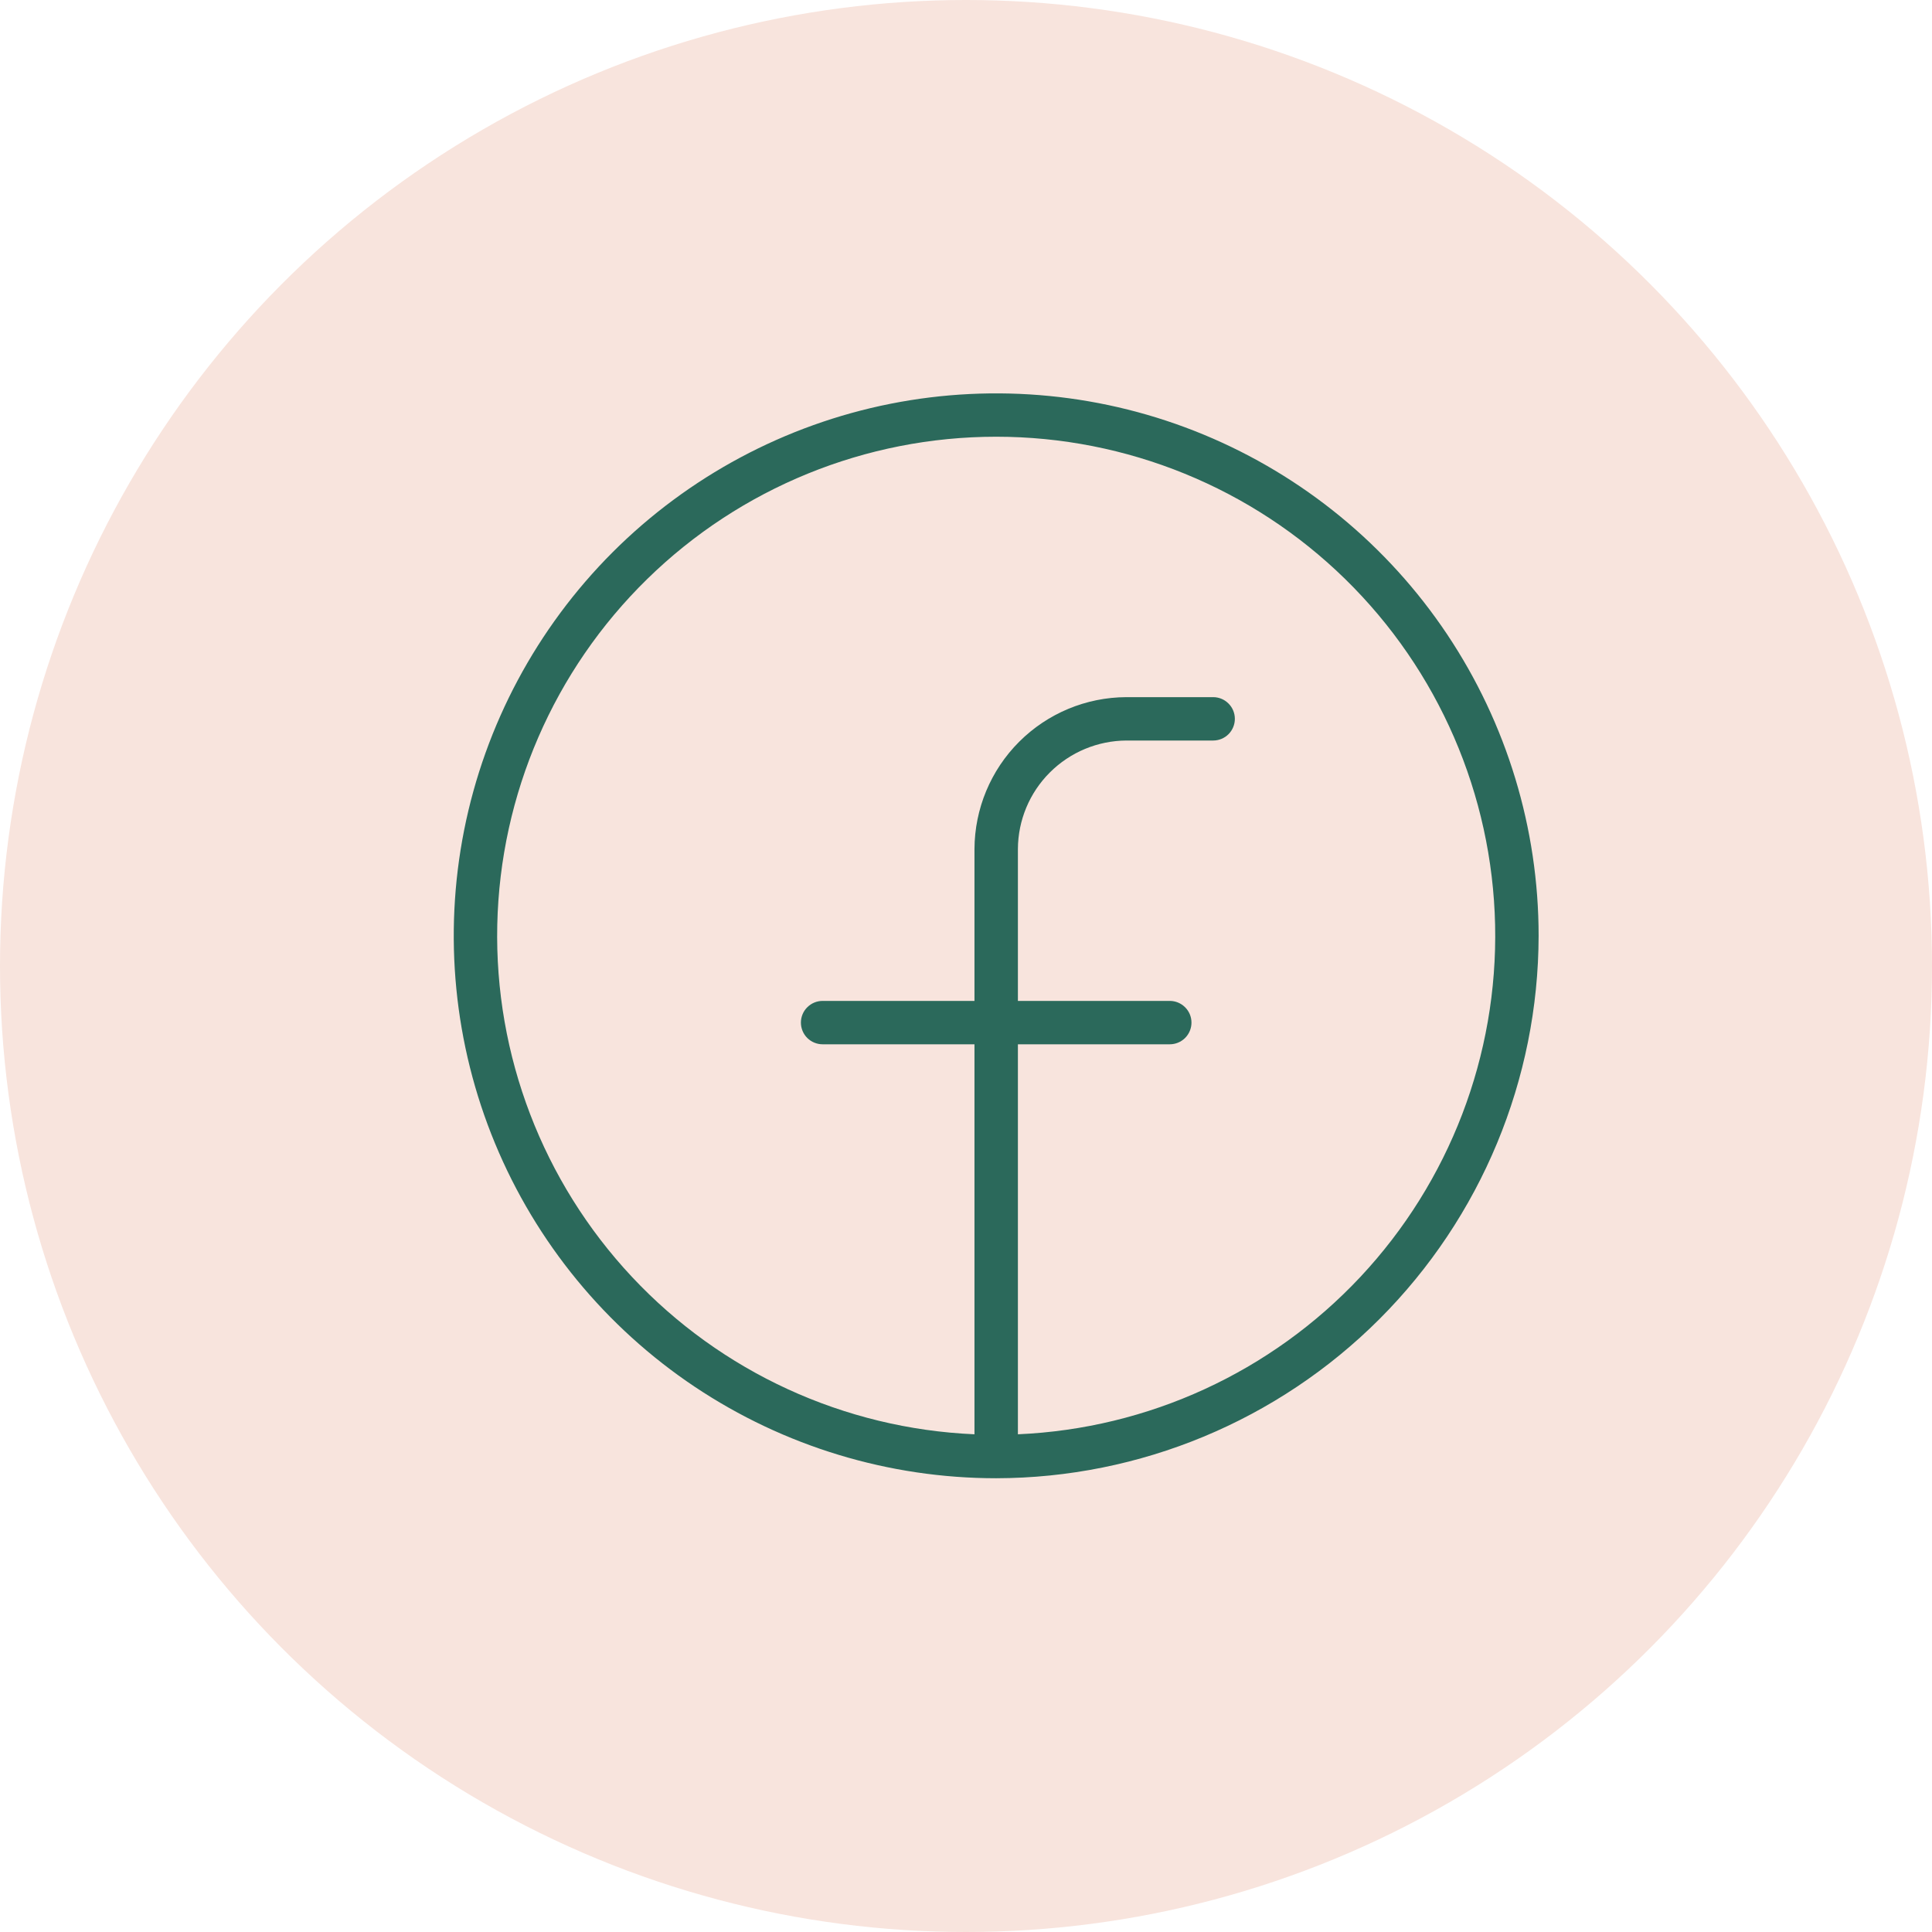
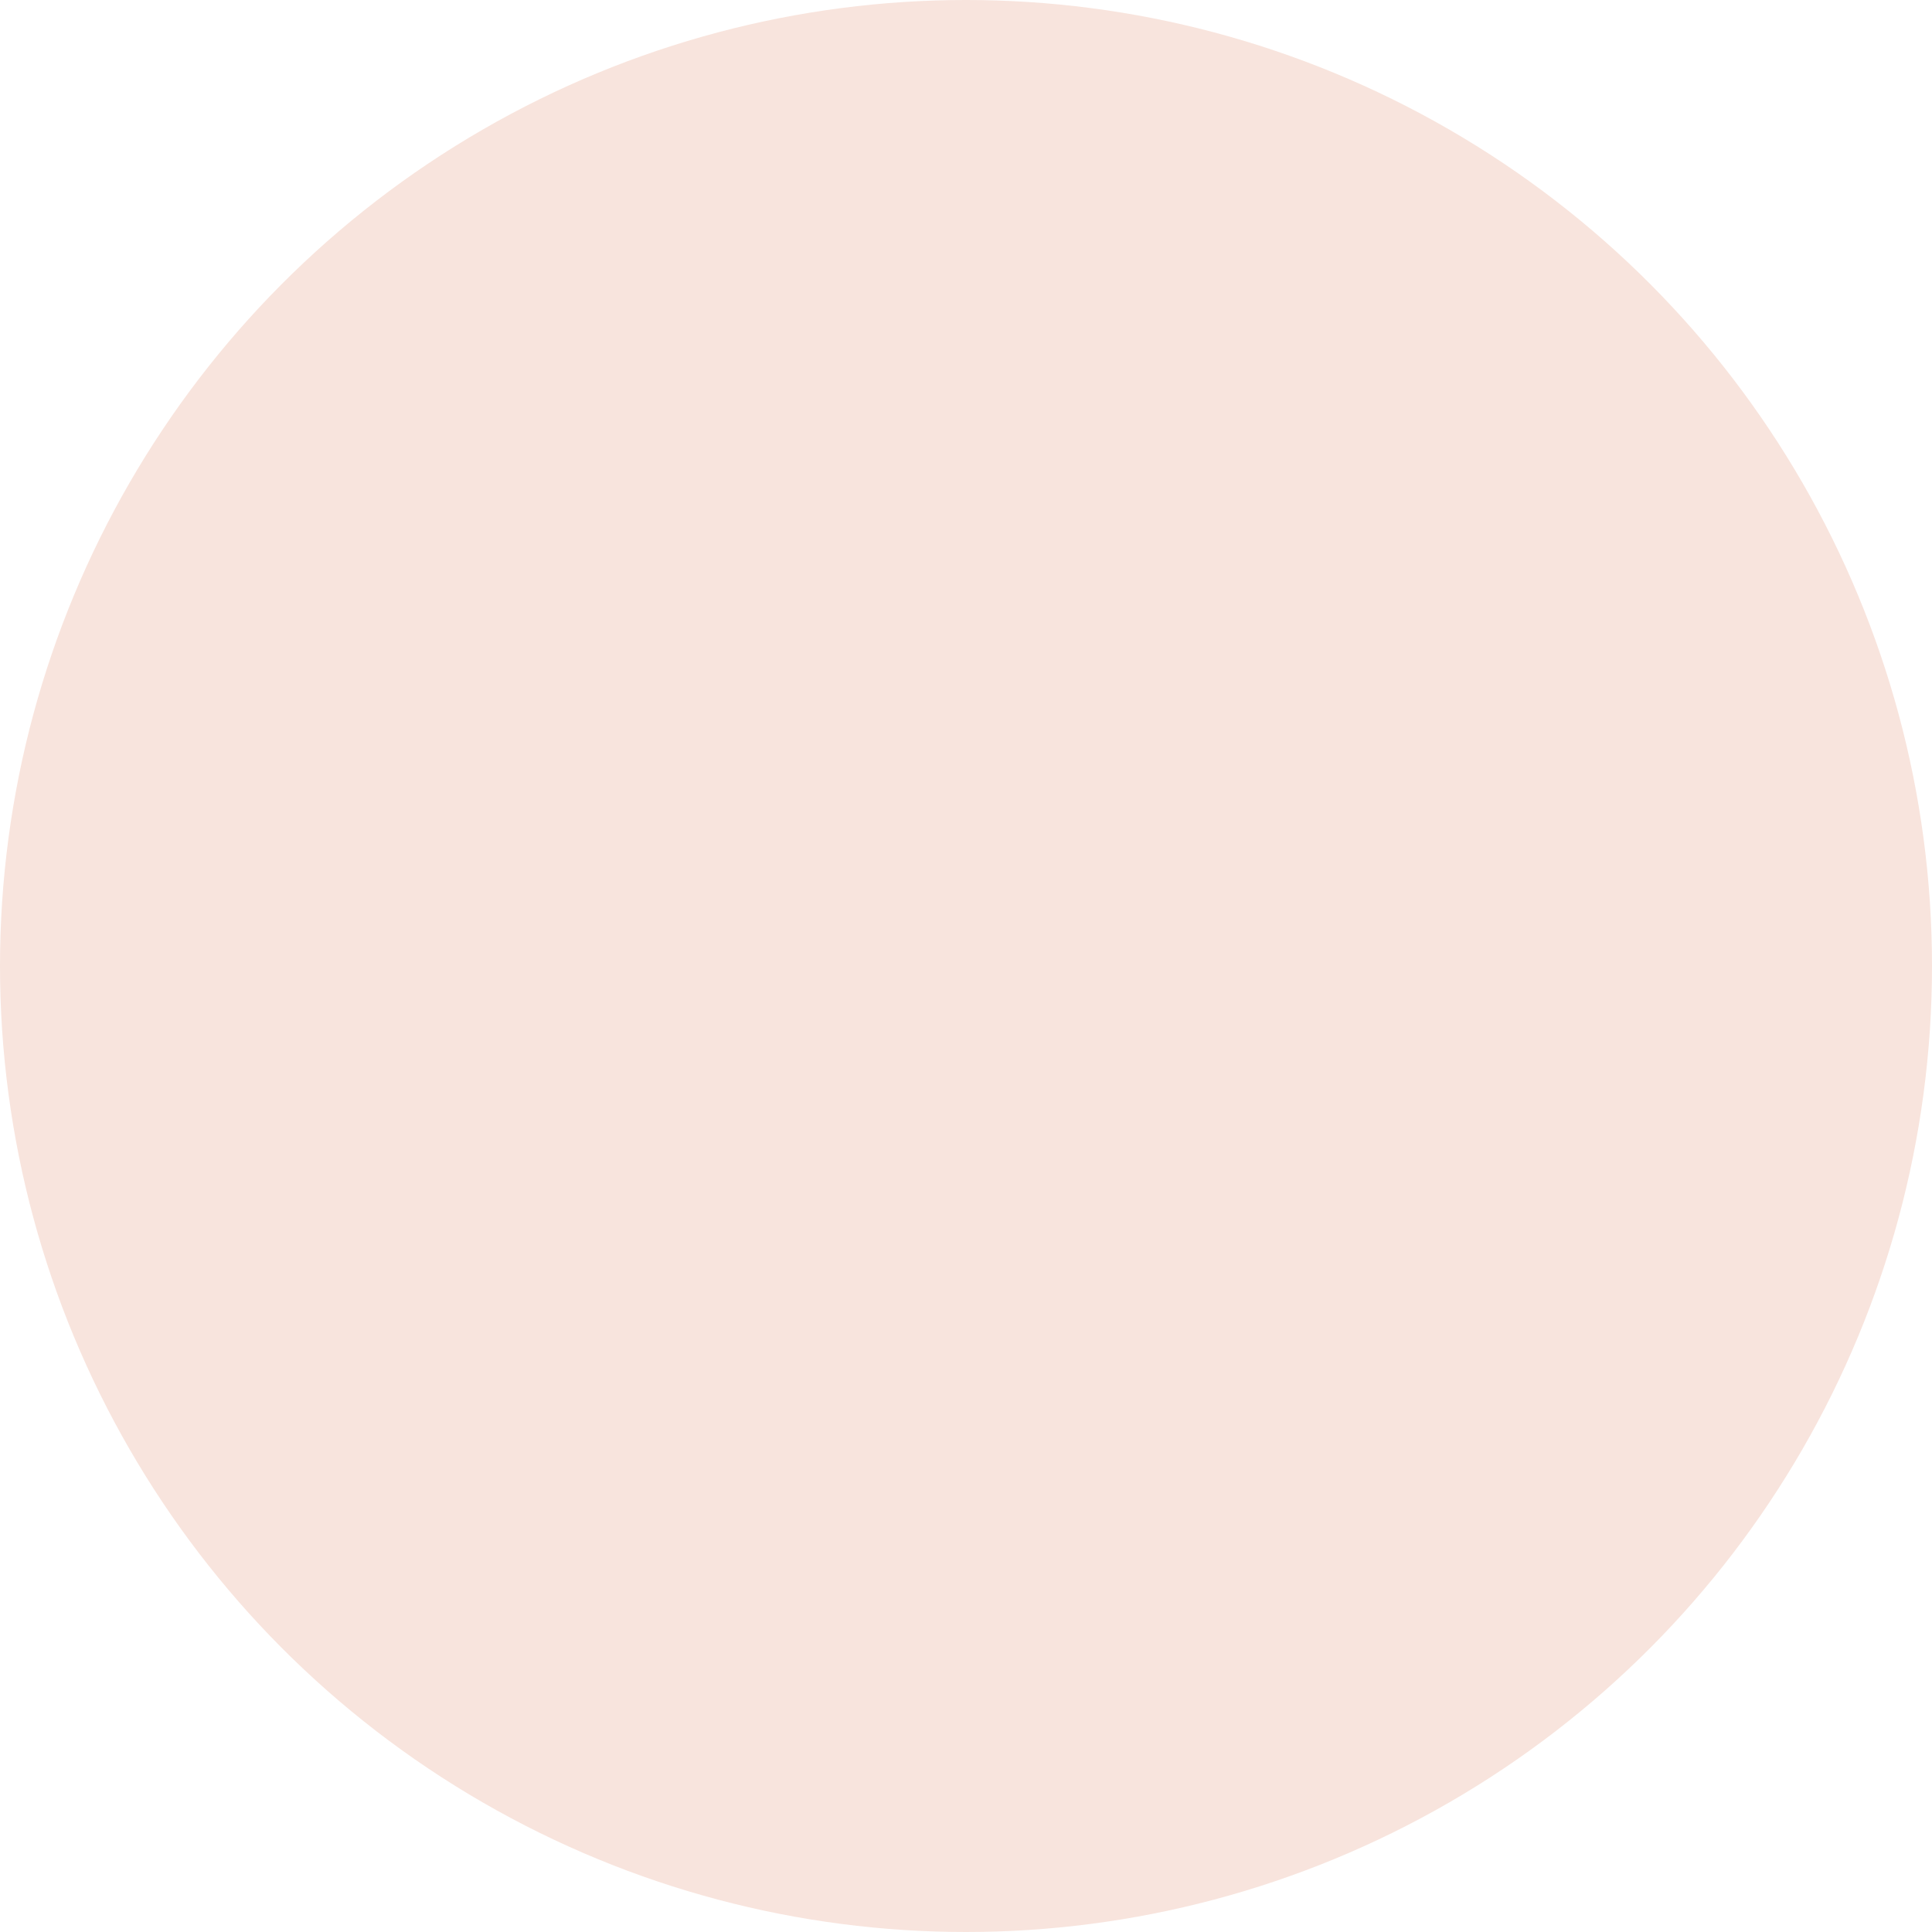
<svg xmlns="http://www.w3.org/2000/svg" width="44" height="44" viewBox="0 0 44 44" fill="none">
  <circle cx="22" cy="22" r="22" fill="#F8E4DD" />
-   <path d="M35.041 21.312C35.041 18.869 34.316 16.481 32.959 14.449C31.602 12.418 29.672 10.834 27.415 9.899C25.158 8.964 22.674 8.72 20.277 9.196C17.881 9.673 15.68 10.85 13.952 12.577C12.225 14.305 11.048 16.506 10.571 18.902C10.095 21.299 10.339 23.783 11.274 26.04C12.209 28.297 13.793 30.227 15.824 31.584C17.856 32.941 20.244 33.666 22.688 33.666C25.962 33.66 29.1 32.356 31.416 30.041C33.731 27.725 35.035 24.587 35.041 21.312ZM23.182 32.665V23.783H26.641C26.772 23.783 26.897 23.731 26.99 23.639C27.083 23.546 27.135 23.42 27.135 23.289C27.135 23.158 27.083 23.032 26.99 22.94C26.897 22.847 26.772 22.795 26.641 22.795H23.182V19.336C23.185 18.682 23.446 18.055 23.909 17.593C24.372 17.13 24.998 16.869 25.652 16.865H27.629C27.76 16.865 27.886 16.813 27.978 16.721C28.071 16.628 28.123 16.502 28.123 16.371C28.123 16.24 28.071 16.114 27.978 16.022C27.886 15.929 27.76 15.877 27.629 15.877H25.652C24.736 15.88 23.858 16.246 23.21 16.894C22.562 17.542 22.197 18.42 22.193 19.336V22.795H18.734C18.603 22.795 18.478 22.847 18.385 22.94C18.292 23.032 18.24 23.158 18.24 23.289C18.24 23.42 18.292 23.546 18.385 23.639C18.478 23.731 18.603 23.783 18.734 23.783H22.193V32.665C19.225 32.536 16.425 31.25 14.393 29.081C12.362 26.912 11.26 24.035 11.325 21.064C11.39 18.093 12.615 15.266 14.739 13.188C16.863 11.109 19.716 9.946 22.688 9.946C25.659 9.946 28.512 11.109 30.636 13.188C32.76 15.266 33.985 18.093 34.05 21.064C34.115 24.035 33.013 26.912 30.982 29.081C28.95 31.25 26.15 32.536 23.182 32.665Z" fill="#2B695B" />
</svg>